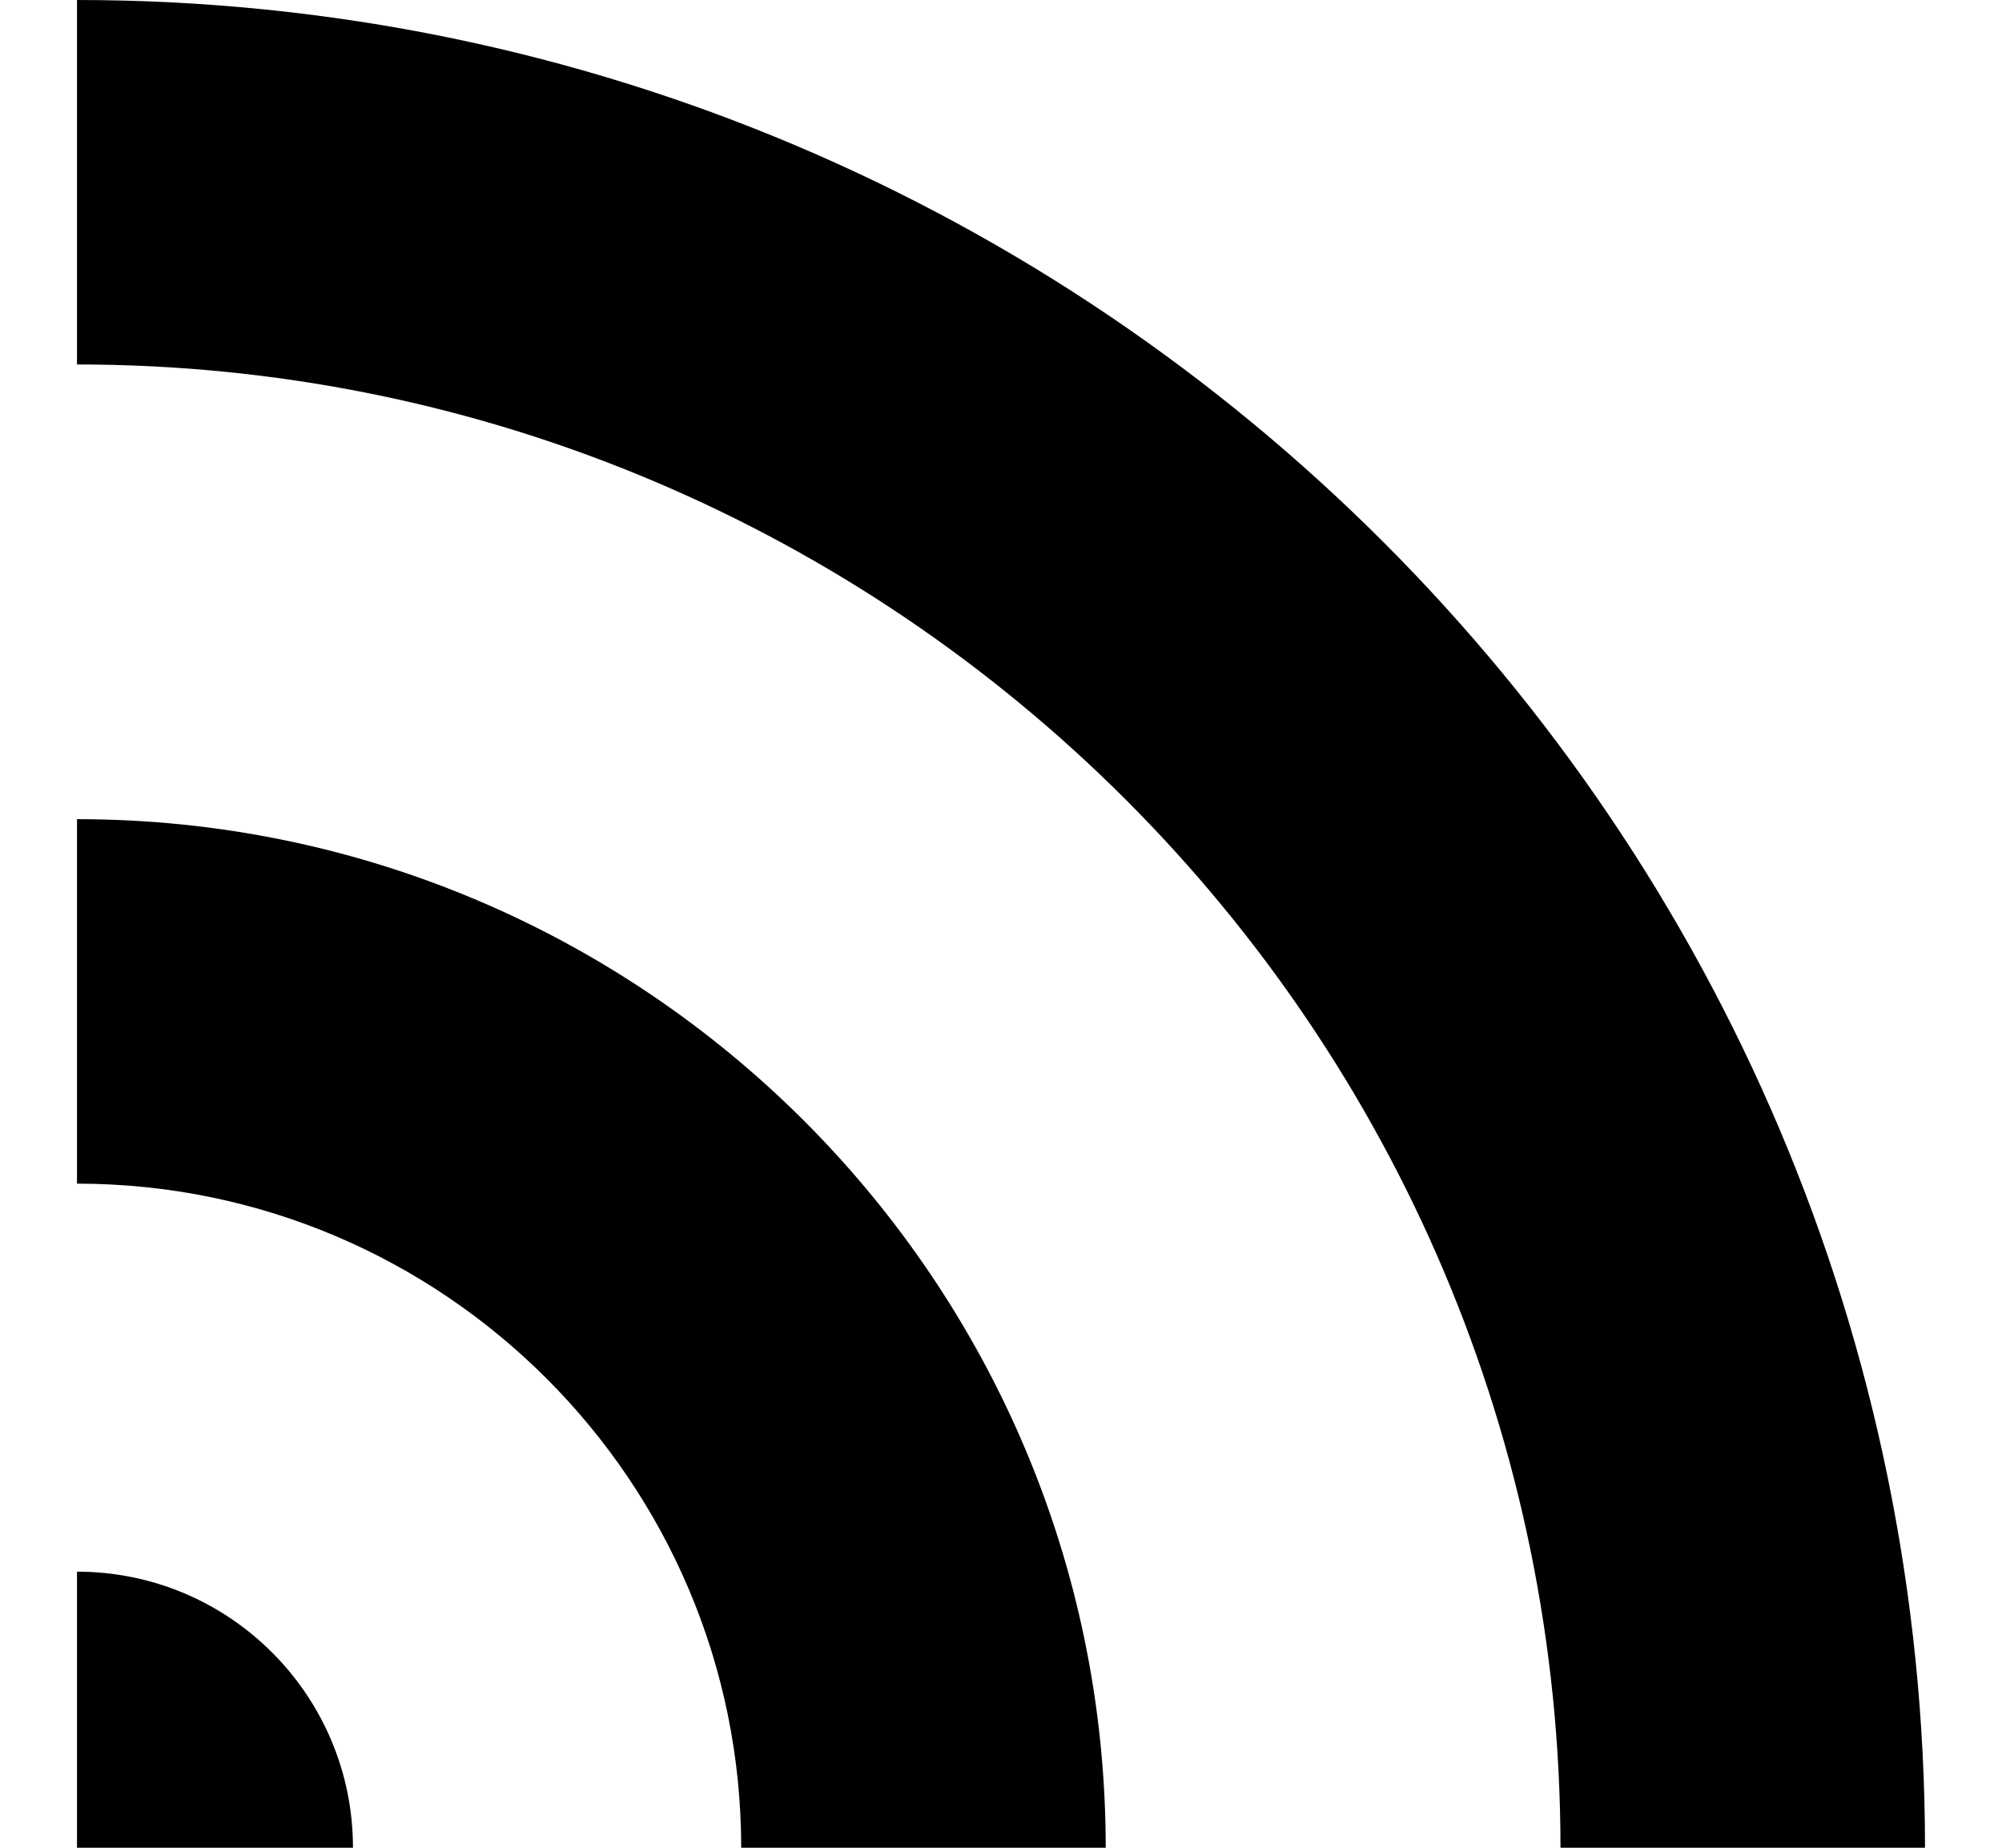
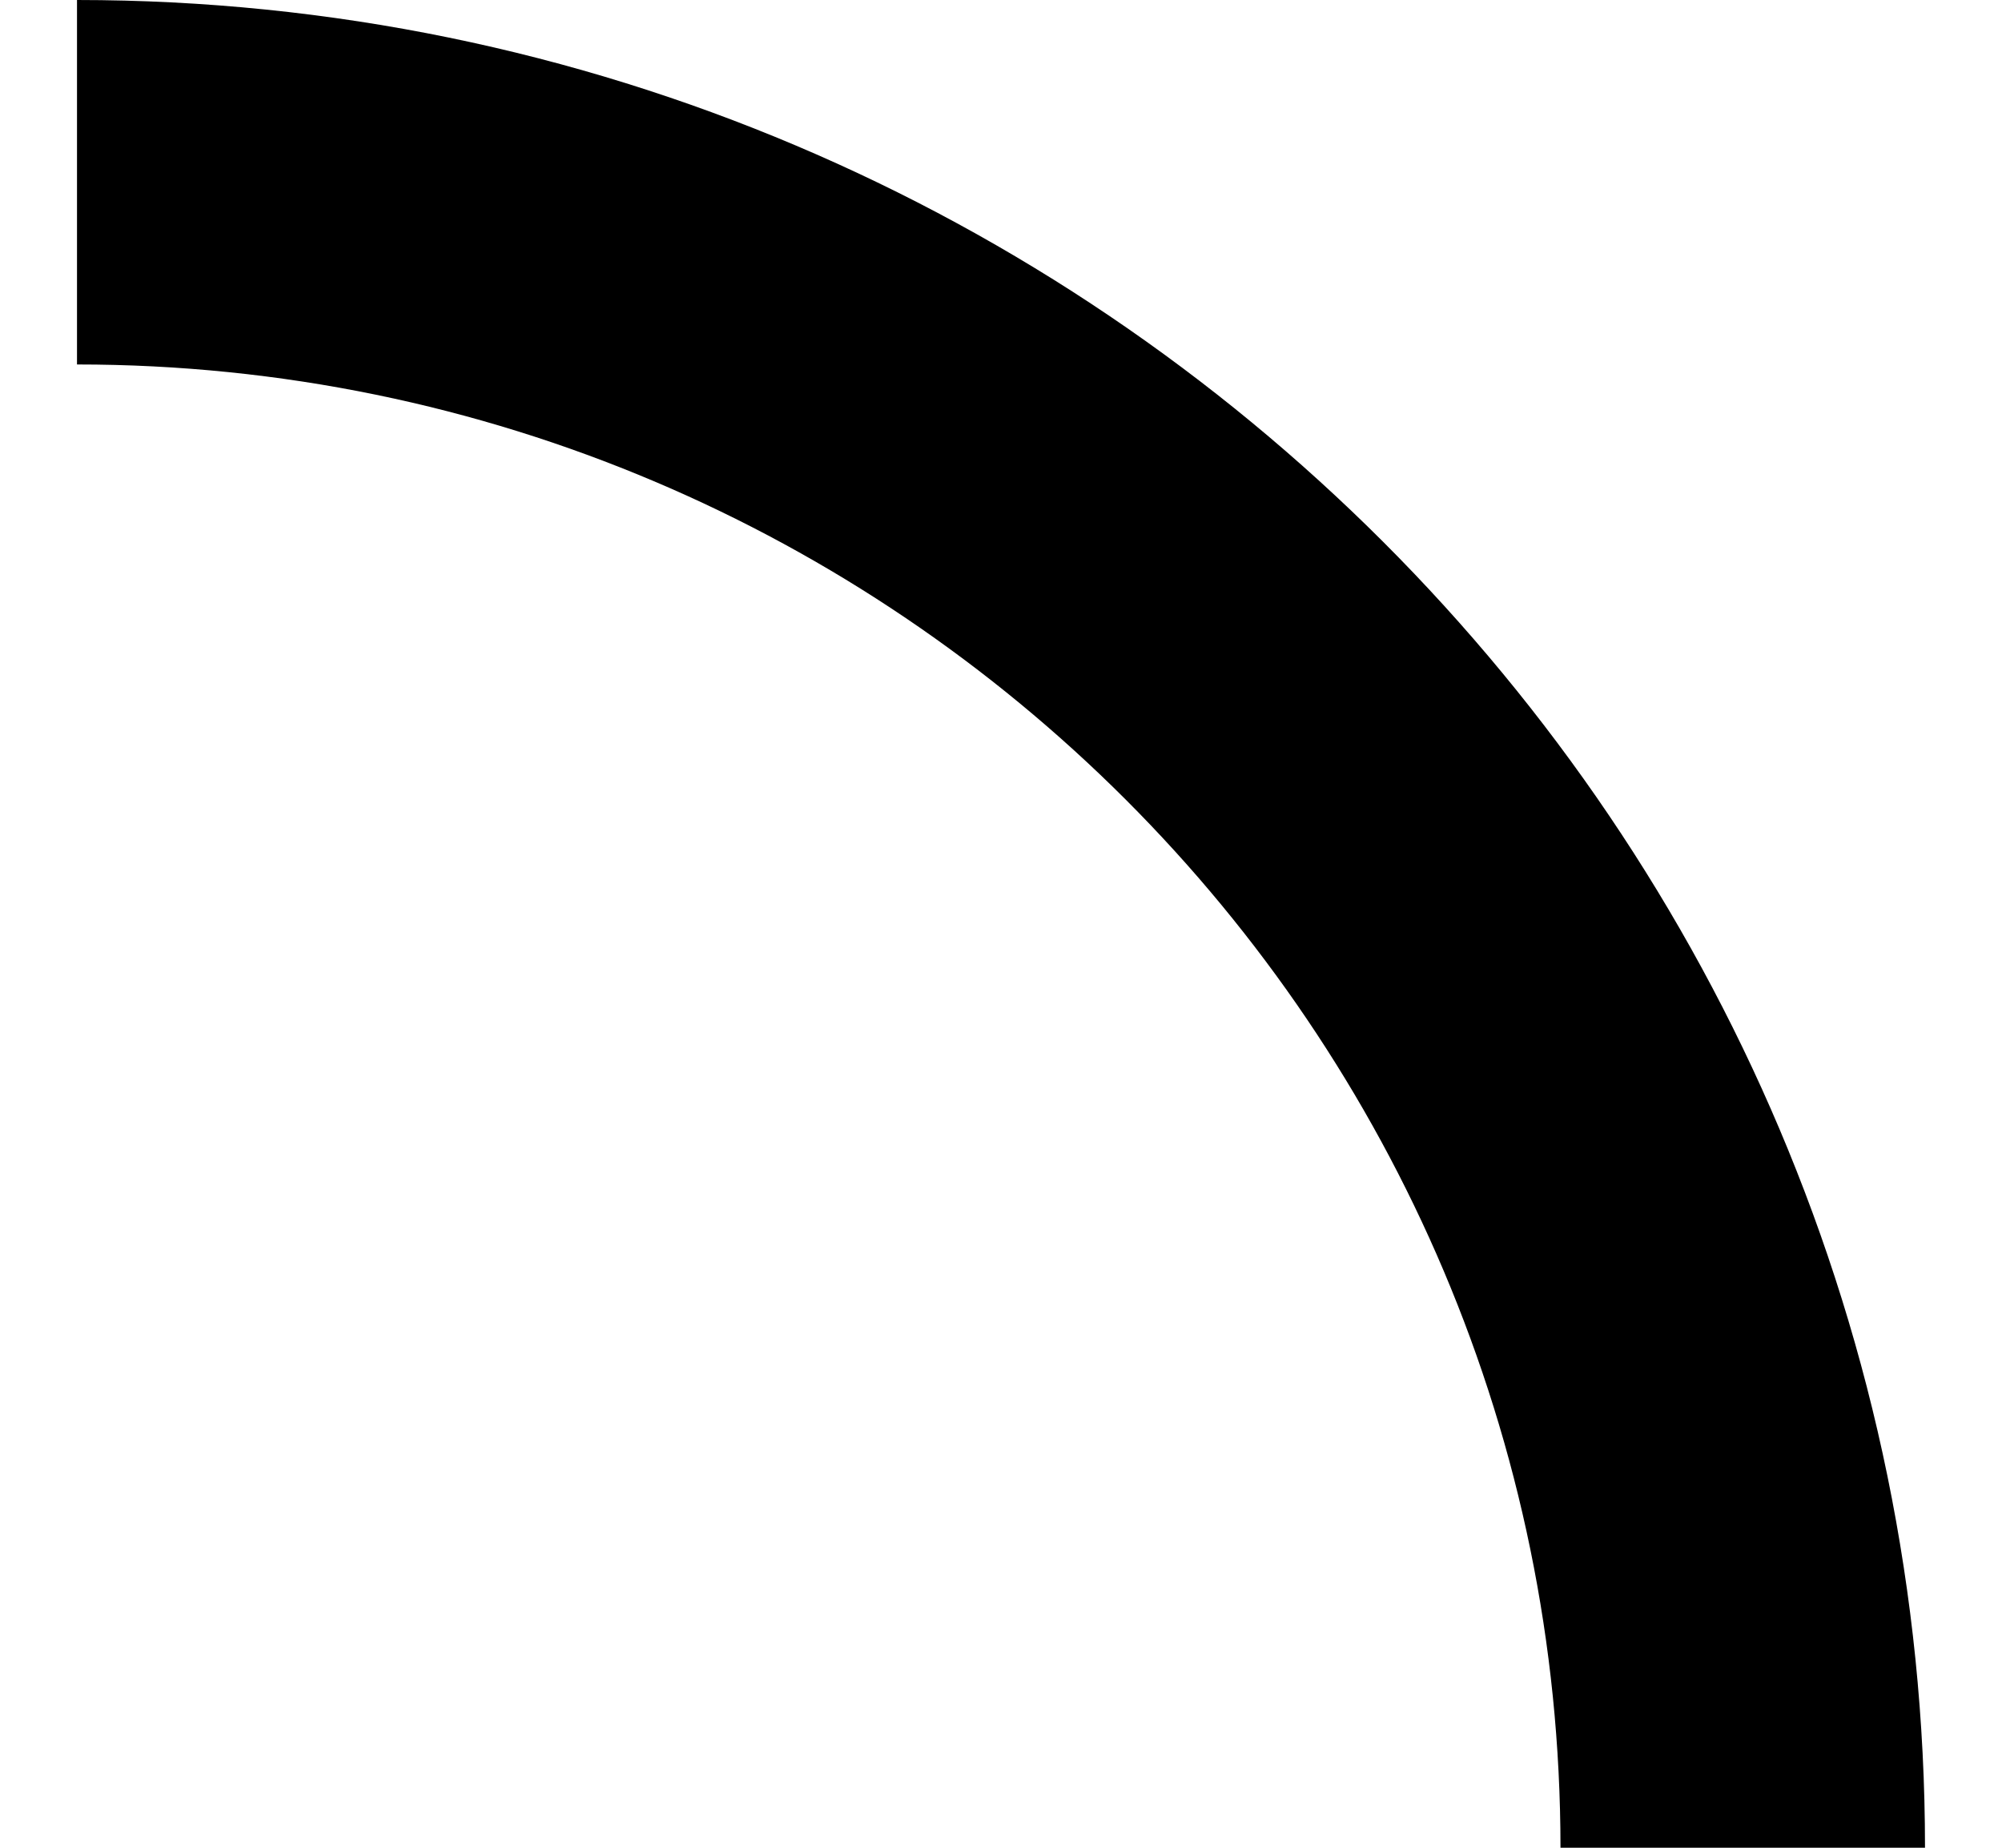
<svg xmlns="http://www.w3.org/2000/svg" width="13px" height="12px" viewBox="0 0 13 12" version="1.1">
  <title>RSS Feed Icon</title>
  <desc>Created with Sketch.</desc>
  <g id="Blog" stroke="none" stroke-width="1" fill="none" fill-rule="evenodd">
    <g id="Blog-List" transform="translate(-1196, -297)" fill="#000000">
      <g id="Group-5" transform="translate(1119, 294)">
        <g id="RSS-Feed-Icon" transform="translate(77.5, 3)">
          <g>
-             <path d="M3.10619775e-16,10.207 L3.10619775e-16,12 L1.792,12 C1.792,11.01 0.99,10.207 3.10619775e-16,10.207" id="Fill-1" />
-             <path d="M1.2424791e-15,5.32 L1.2424791e-15,7.687 C2.378,7.687 4.313,9.622 4.313,12 L6.68,12 C6.68,8.317 3.683,5.32 1.2424791e-15,5.32" id="Fill-2" />
            <path d="M0,0 L0,2.367 C5.312,2.367 9.633,6.688 9.633,12 L12,12 C12,5.383 6.617,0 0,0" id="Fill-3" />
          </g>
        </g>
      </g>
    </g>
  </g>
</svg>